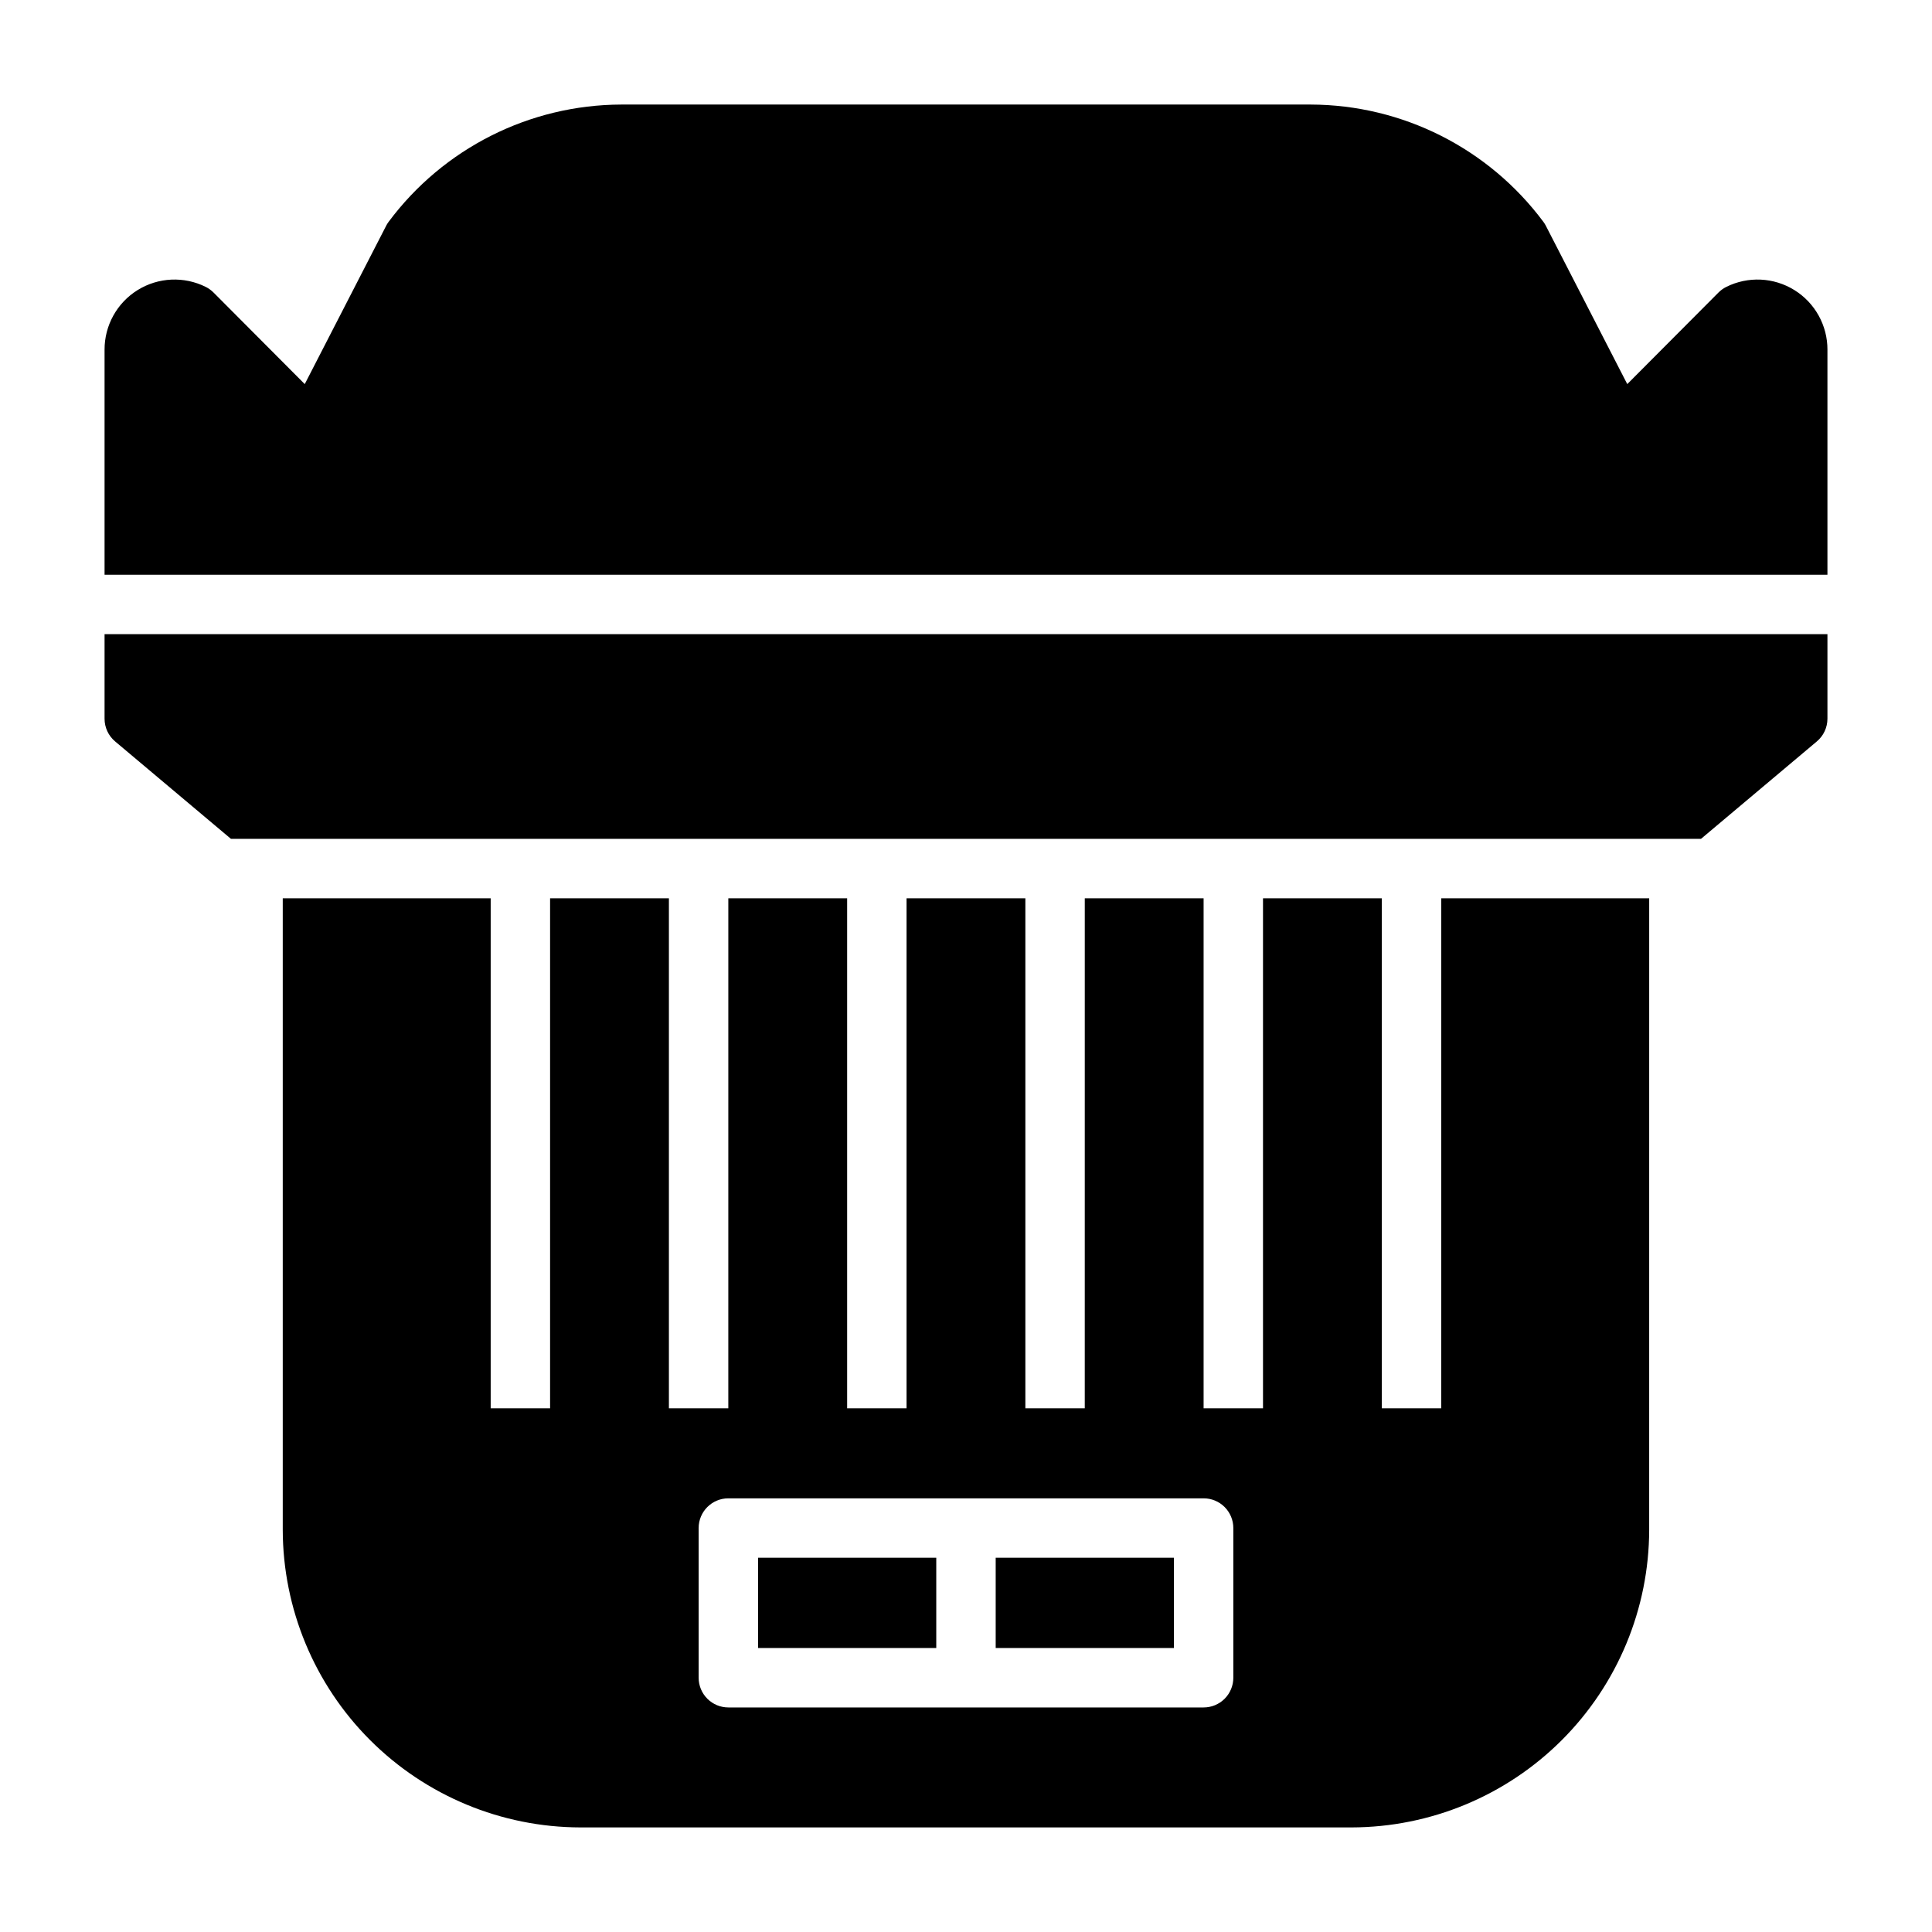
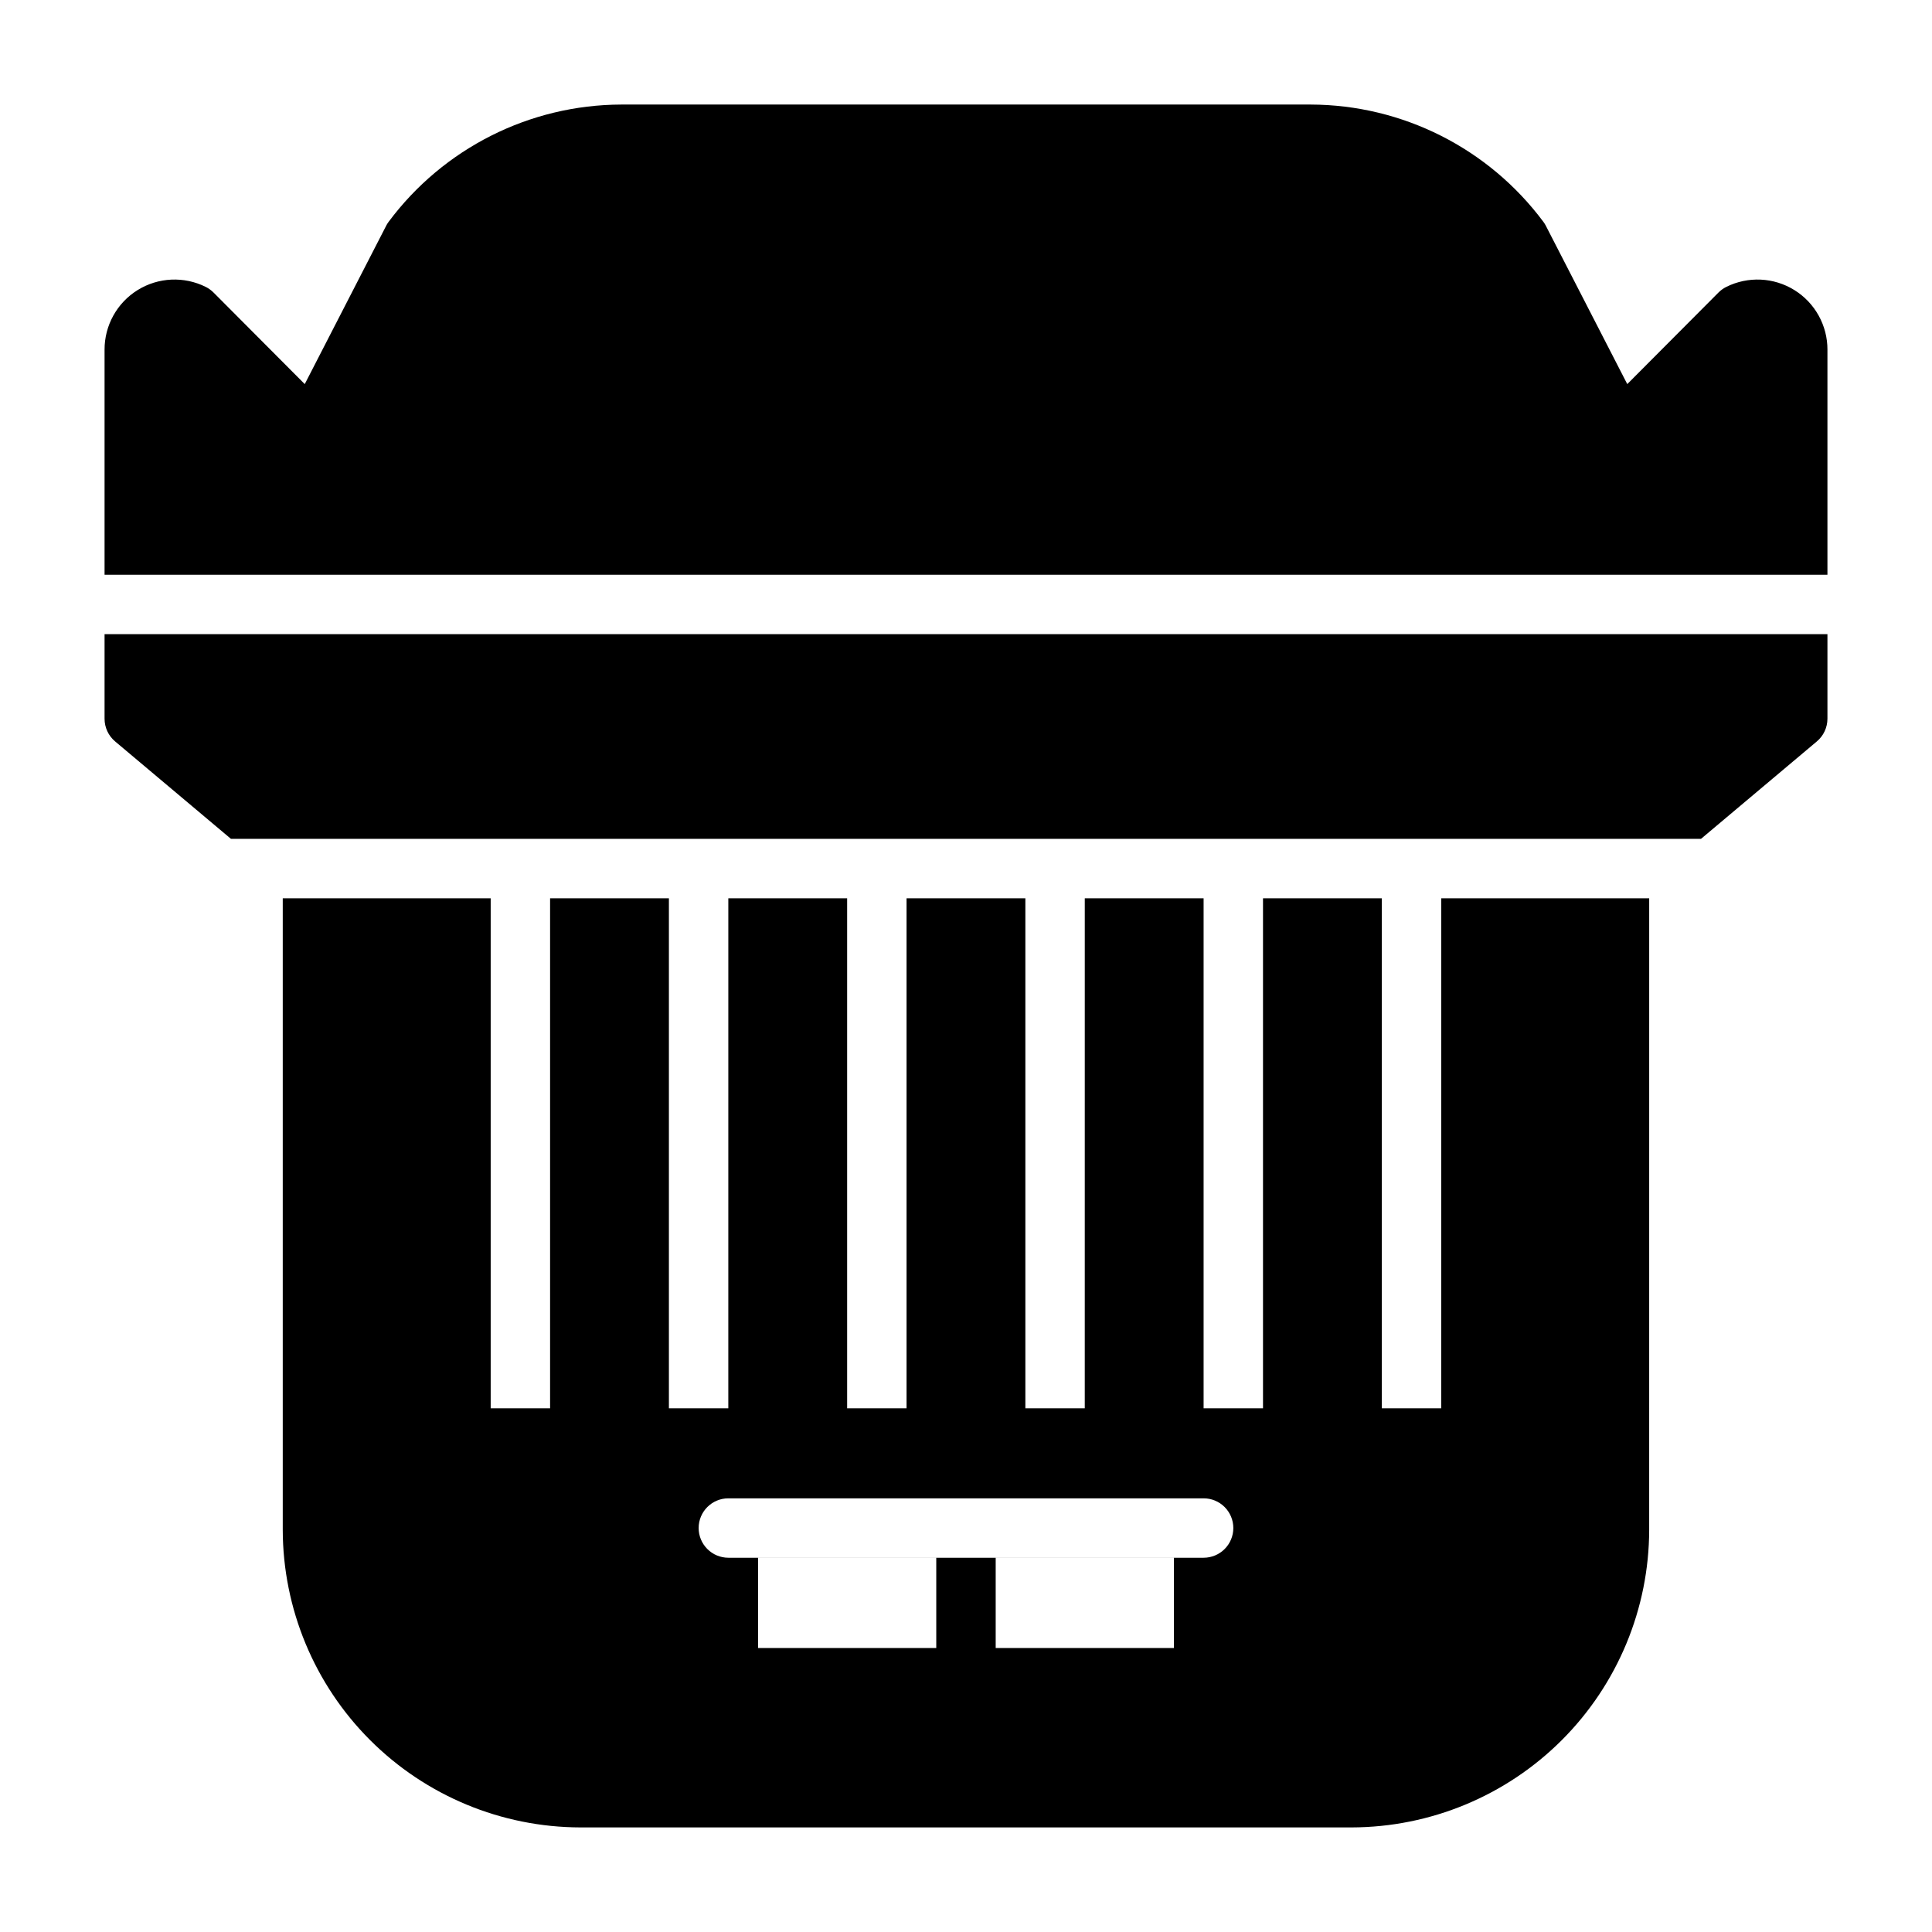
<svg xmlns="http://www.w3.org/2000/svg" fill="#000000" width="800px" height="800px" version="1.1" viewBox="144 144 512 512">
-   <path d="m628.29 236.7v59.621h-456.58v-59.621c-0.027-6.441 3.293-12.438 8.766-15.832 5.473-3.394 12.316-3.703 18.078-0.82 0.75 0.383 1.434 0.879 2.031 1.473l24.176 24.27 21.547-41.902h-0.004c0.191-0.383 0.418-0.75 0.676-1.094 14.508-19.488 37.344-31.008 61.641-31.086h182.76c24.293 0.078 47.133 11.598 61.637 31.086 0.258 0.344 0.484 0.711 0.676 1.094l21.547 41.902 24.176-24.27c0.594-0.594 1.277-1.09 2.031-1.473 5.758-2.883 12.602-2.574 18.074 0.82 5.473 3.394 8.793 9.391 8.77 15.832zm-456.58 97.77c0 2.32 1.023 4.527 2.801 6.019l30.699 25.82h389.57l30.699-25.82c1.781-1.492 2.809-3.695 2.812-6.019v-22.406h-456.58zm354.24 47.586h55.105l-0.004 167.35c-0.035 20.906-8.359 40.949-23.145 55.734-14.785 14.781-34.824 23.105-55.734 23.145h-204.36c-20.91-0.039-40.949-8.363-55.734-23.145-14.785-14.785-23.105-34.828-23.145-55.734v-167.35h55.105v135.16h15.742v-135.16h31.488v135.16h15.742l0.004-135.16h31.488v135.16h15.742v-135.16h31.488v135.16h15.742l0.004-135.16h31.488v135.16h15.742v-135.16h31.488v135.16h15.742zm-55.105 166.89c0-2.09-0.832-4.09-2.305-5.566-1.477-1.477-3.481-2.305-5.566-2.305h-125.95c-4.348 0-7.875 3.523-7.875 7.871v39.676c0 2.086 0.832 4.09 2.309 5.566 1.477 1.477 3.477 2.305 5.566 2.305h125.95c2.086 0 4.09-0.828 5.566-2.305 1.473-1.477 2.305-3.481 2.305-5.566zm-62.977 31.805h47.23v-23.941h-47.23zm-62.977 0h47.23v-23.941h-47.23z" />
+   <path d="m628.29 236.7v59.621h-456.58v-59.621c-0.027-6.441 3.293-12.438 8.766-15.832 5.473-3.394 12.316-3.703 18.078-0.82 0.75 0.383 1.434 0.879 2.031 1.473l24.176 24.27 21.547-41.902h-0.004c0.191-0.383 0.418-0.75 0.676-1.094 14.508-19.488 37.344-31.008 61.641-31.086h182.76c24.293 0.078 47.133 11.598 61.637 31.086 0.258 0.344 0.484 0.711 0.676 1.094l21.547 41.902 24.176-24.27c0.594-0.594 1.277-1.09 2.031-1.473 5.758-2.883 12.602-2.574 18.074 0.82 5.473 3.394 8.793 9.391 8.77 15.832zm-456.58 97.77c0 2.32 1.023 4.527 2.801 6.019l30.699 25.82h389.57l30.699-25.82c1.781-1.492 2.809-3.695 2.812-6.019v-22.406h-456.58zm354.24 47.586h55.105l-0.004 167.35c-0.035 20.906-8.359 40.949-23.145 55.734-14.785 14.781-34.824 23.105-55.734 23.145h-204.36c-20.91-0.039-40.949-8.363-55.734-23.145-14.785-14.785-23.105-34.828-23.145-55.734v-167.35h55.105v135.16h15.742v-135.16h31.488v135.16h15.742l0.004-135.16h31.488v135.16h15.742v-135.16h31.488v135.16h15.742l0.004-135.16h31.488v135.16h15.742v-135.16h31.488v135.16h15.742zm-55.105 166.89c0-2.09-0.832-4.09-2.305-5.566-1.477-1.477-3.481-2.305-5.566-2.305h-125.95c-4.348 0-7.875 3.523-7.875 7.871c0 2.086 0.832 4.09 2.309 5.566 1.477 1.477 3.477 2.305 5.566 2.305h125.95c2.086 0 4.09-0.828 5.566-2.305 1.473-1.477 2.305-3.481 2.305-5.566zm-62.977 31.805h47.23v-23.941h-47.23zm-62.977 0h47.23v-23.941h-47.23z" />
</svg>